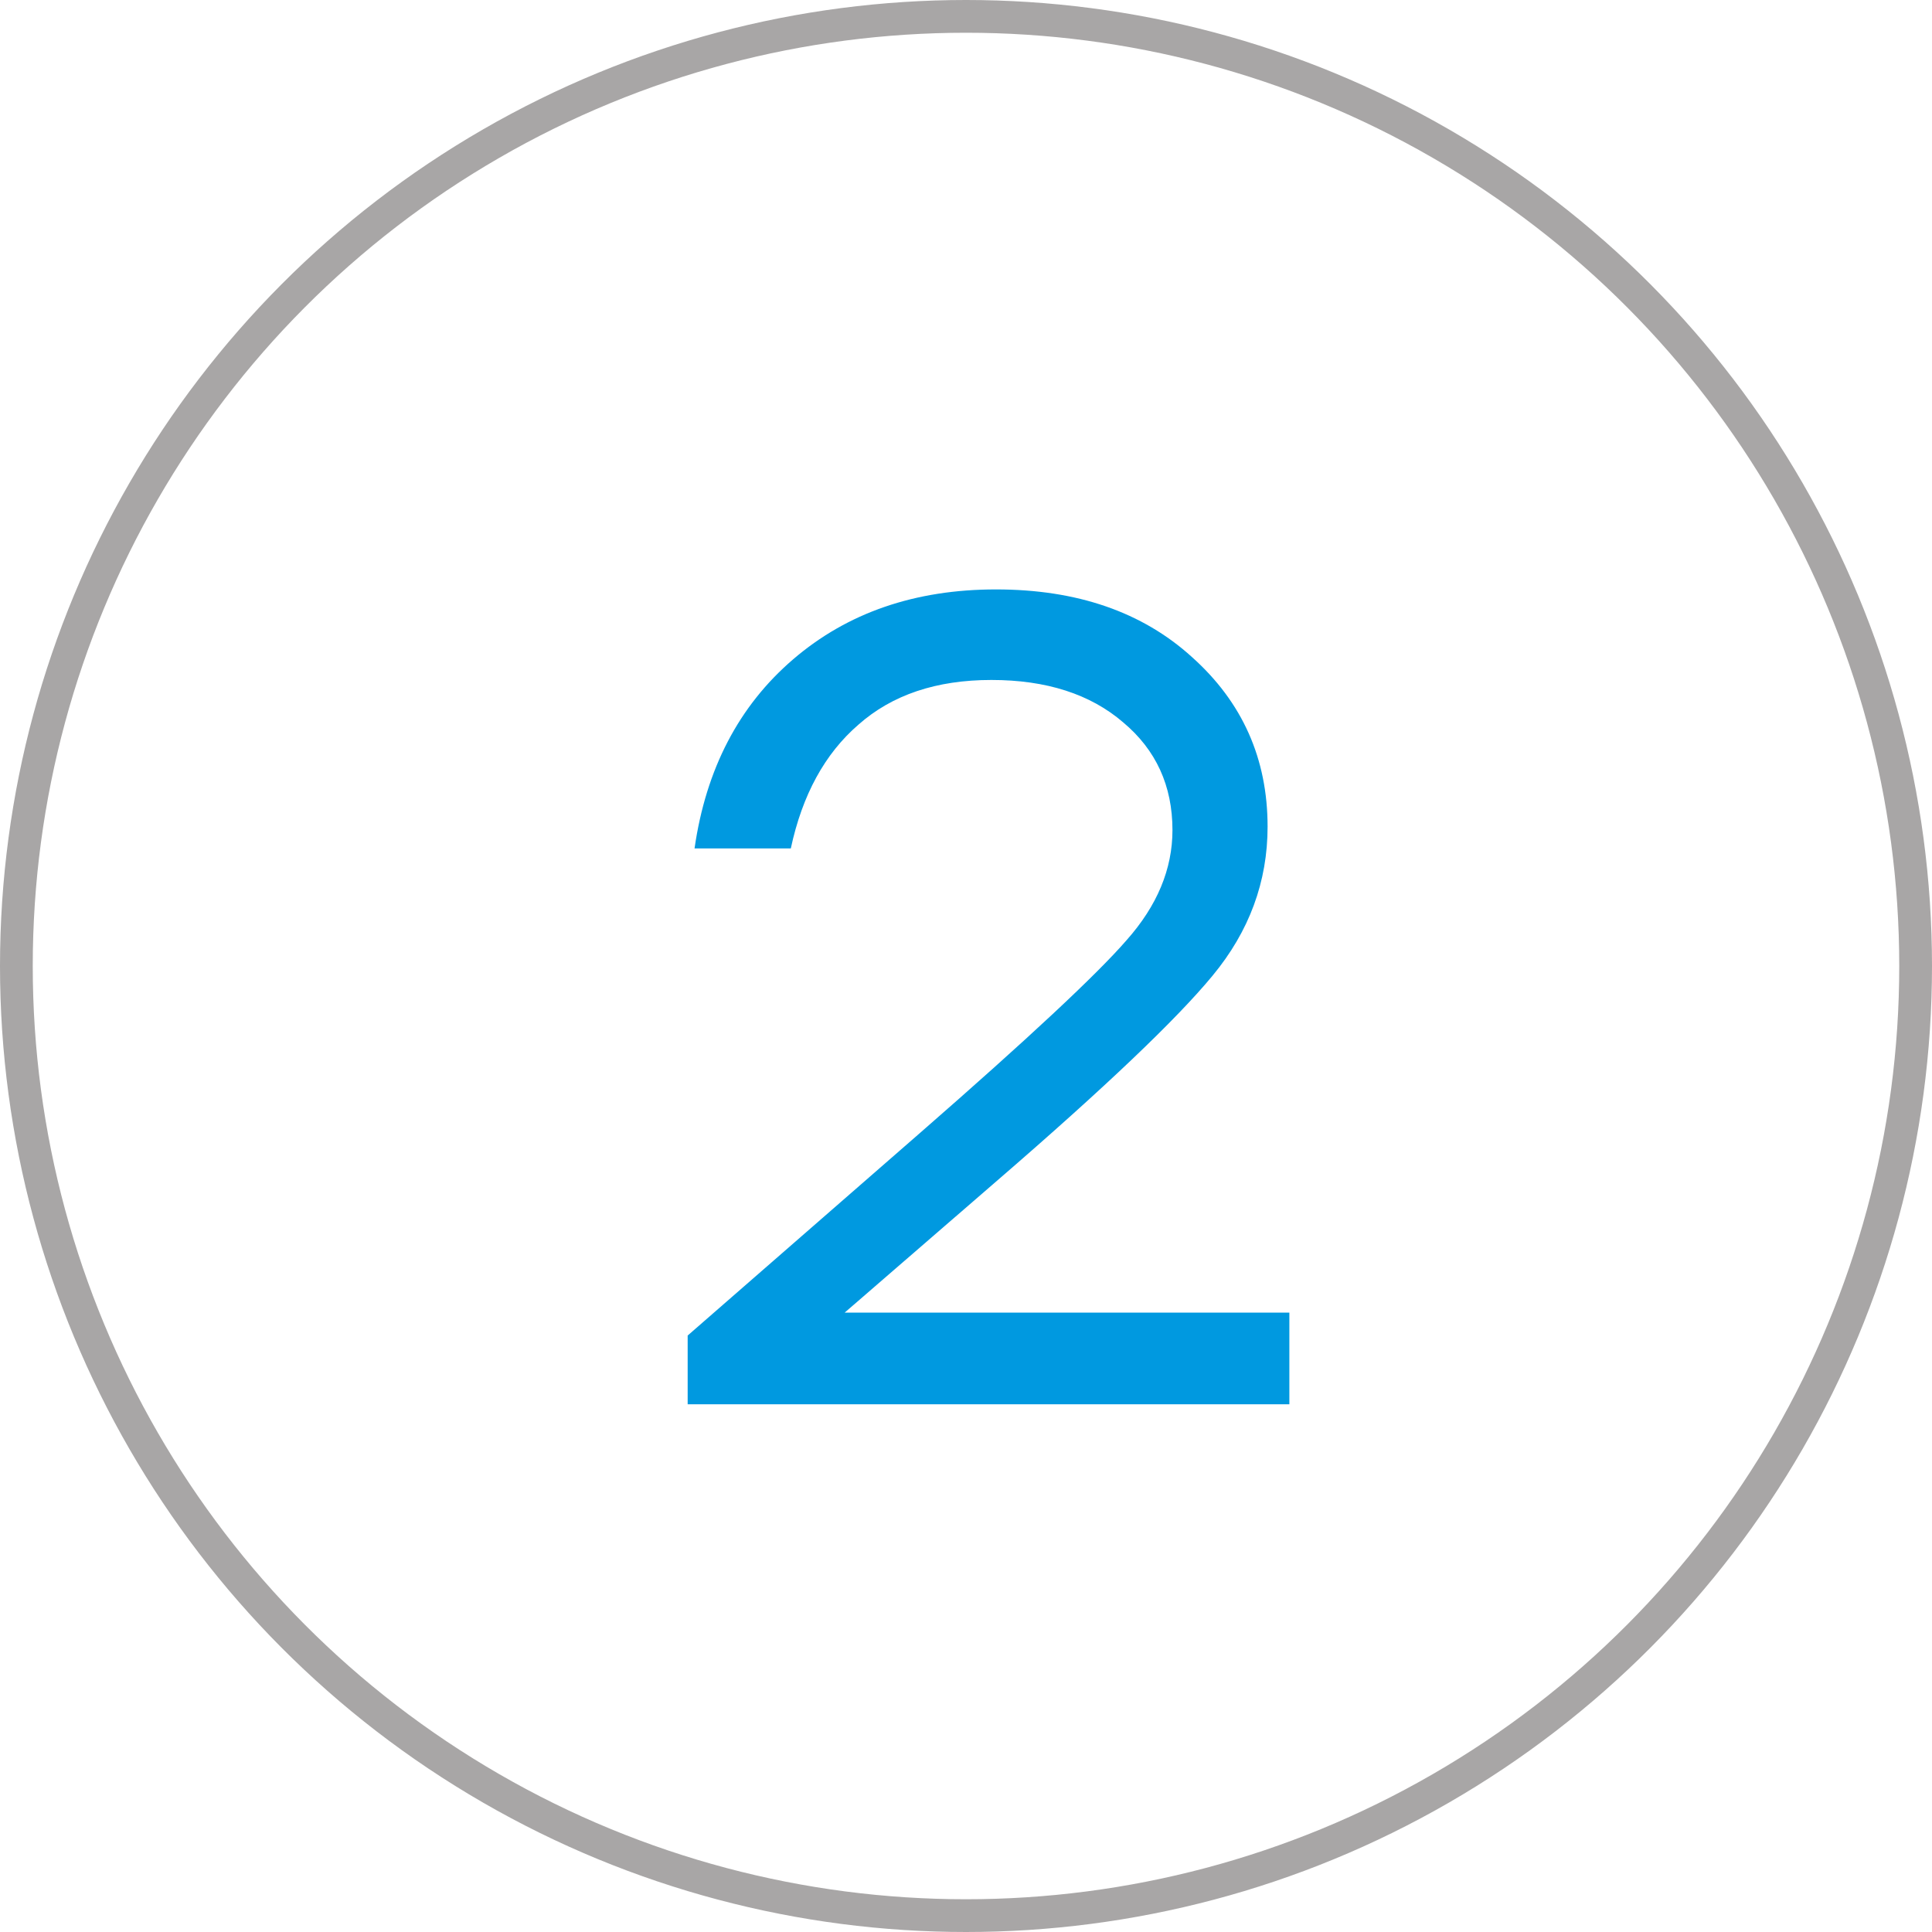
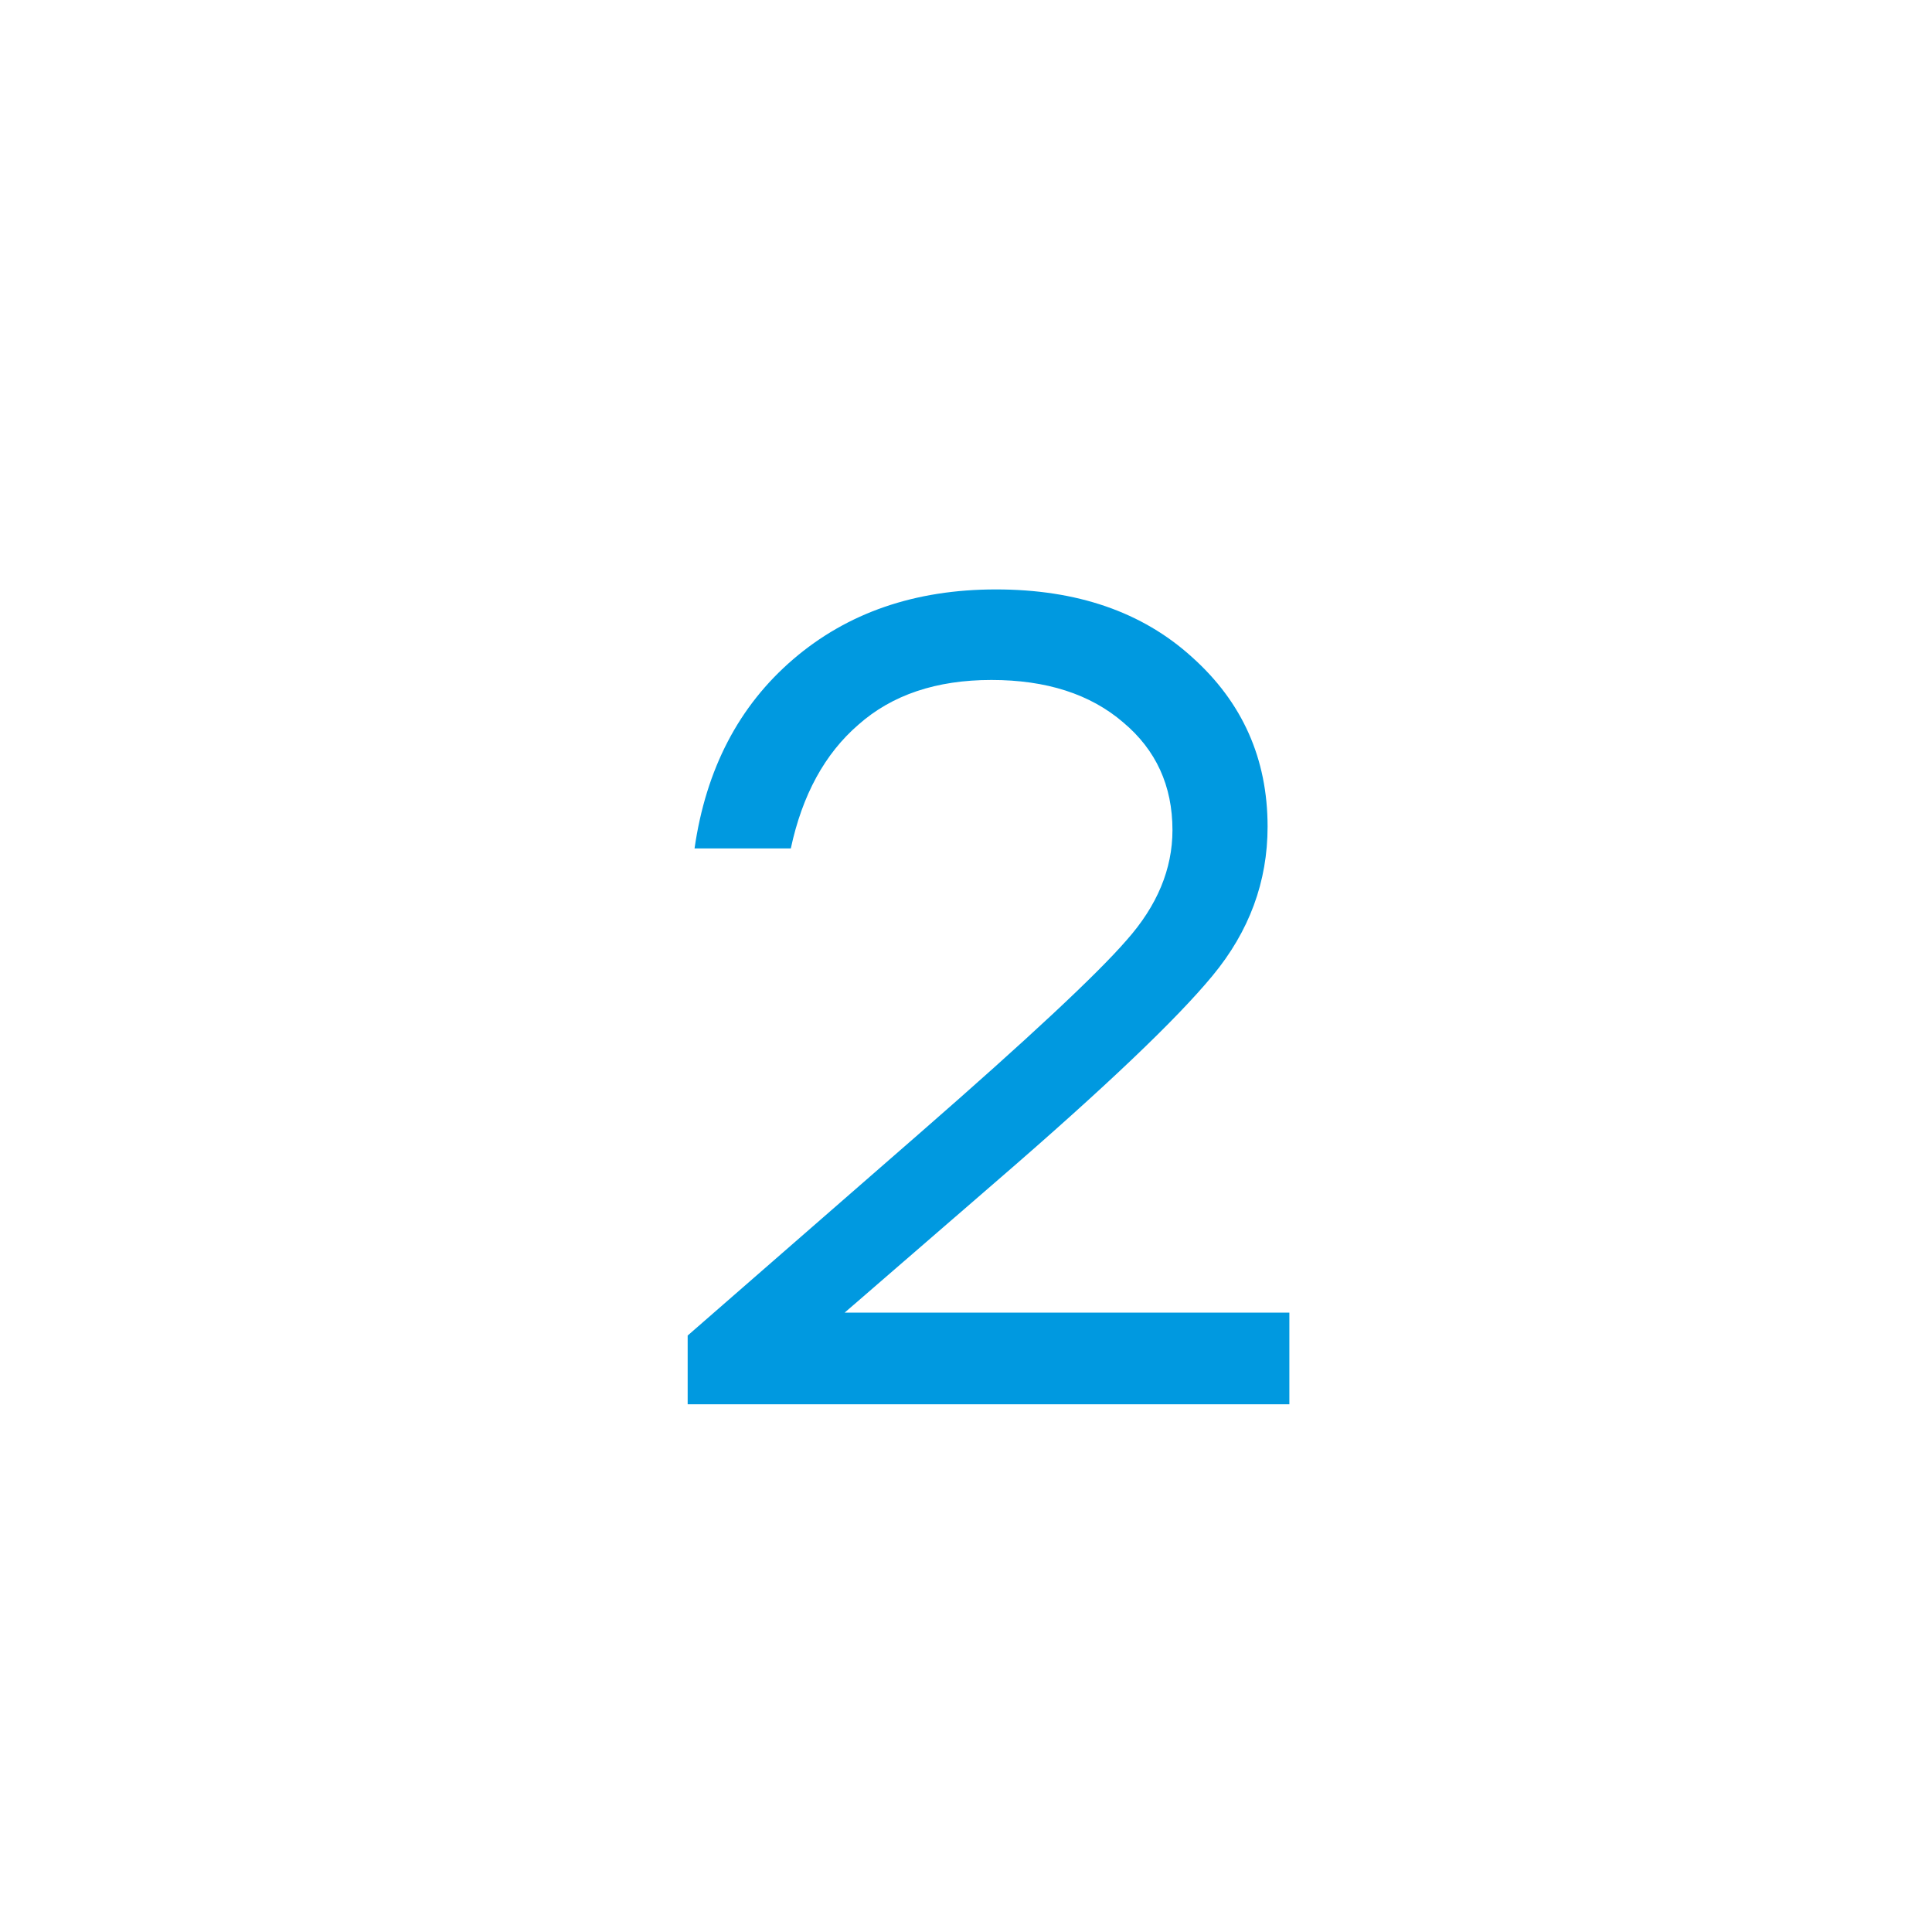
<svg xmlns="http://www.w3.org/2000/svg" width="59" height="59" viewBox="0 0 59 59" fill="none">
-   <circle cx="29.5" cy="29.5" r="29" stroke="#A8A6A6" />
  <path d="M39.375 40.085V42.885H21V40.785L28.105 34.59C31.395 31.72 33.495 29.76 34.405 28.71C35.338 27.66 35.805 26.54 35.805 25.35C35.805 23.997 35.303 22.9 34.3 22.06C33.297 21.197 31.955 20.765 30.275 20.765C28.595 20.765 27.242 21.22 26.215 22.13C25.188 23.017 24.5 24.277 24.15 25.91H21.21C21.56 23.483 22.563 21.558 24.22 20.135C25.877 18.712 27.942 18 30.415 18C32.888 18 34.883 18.688 36.4 20.065C37.94 21.442 38.71 23.168 38.71 25.245C38.71 26.925 38.15 28.442 37.03 29.795C35.933 31.125 33.752 33.202 30.485 36.025L25.795 40.085H39.375Z" fill="#0099E0" />
</svg>